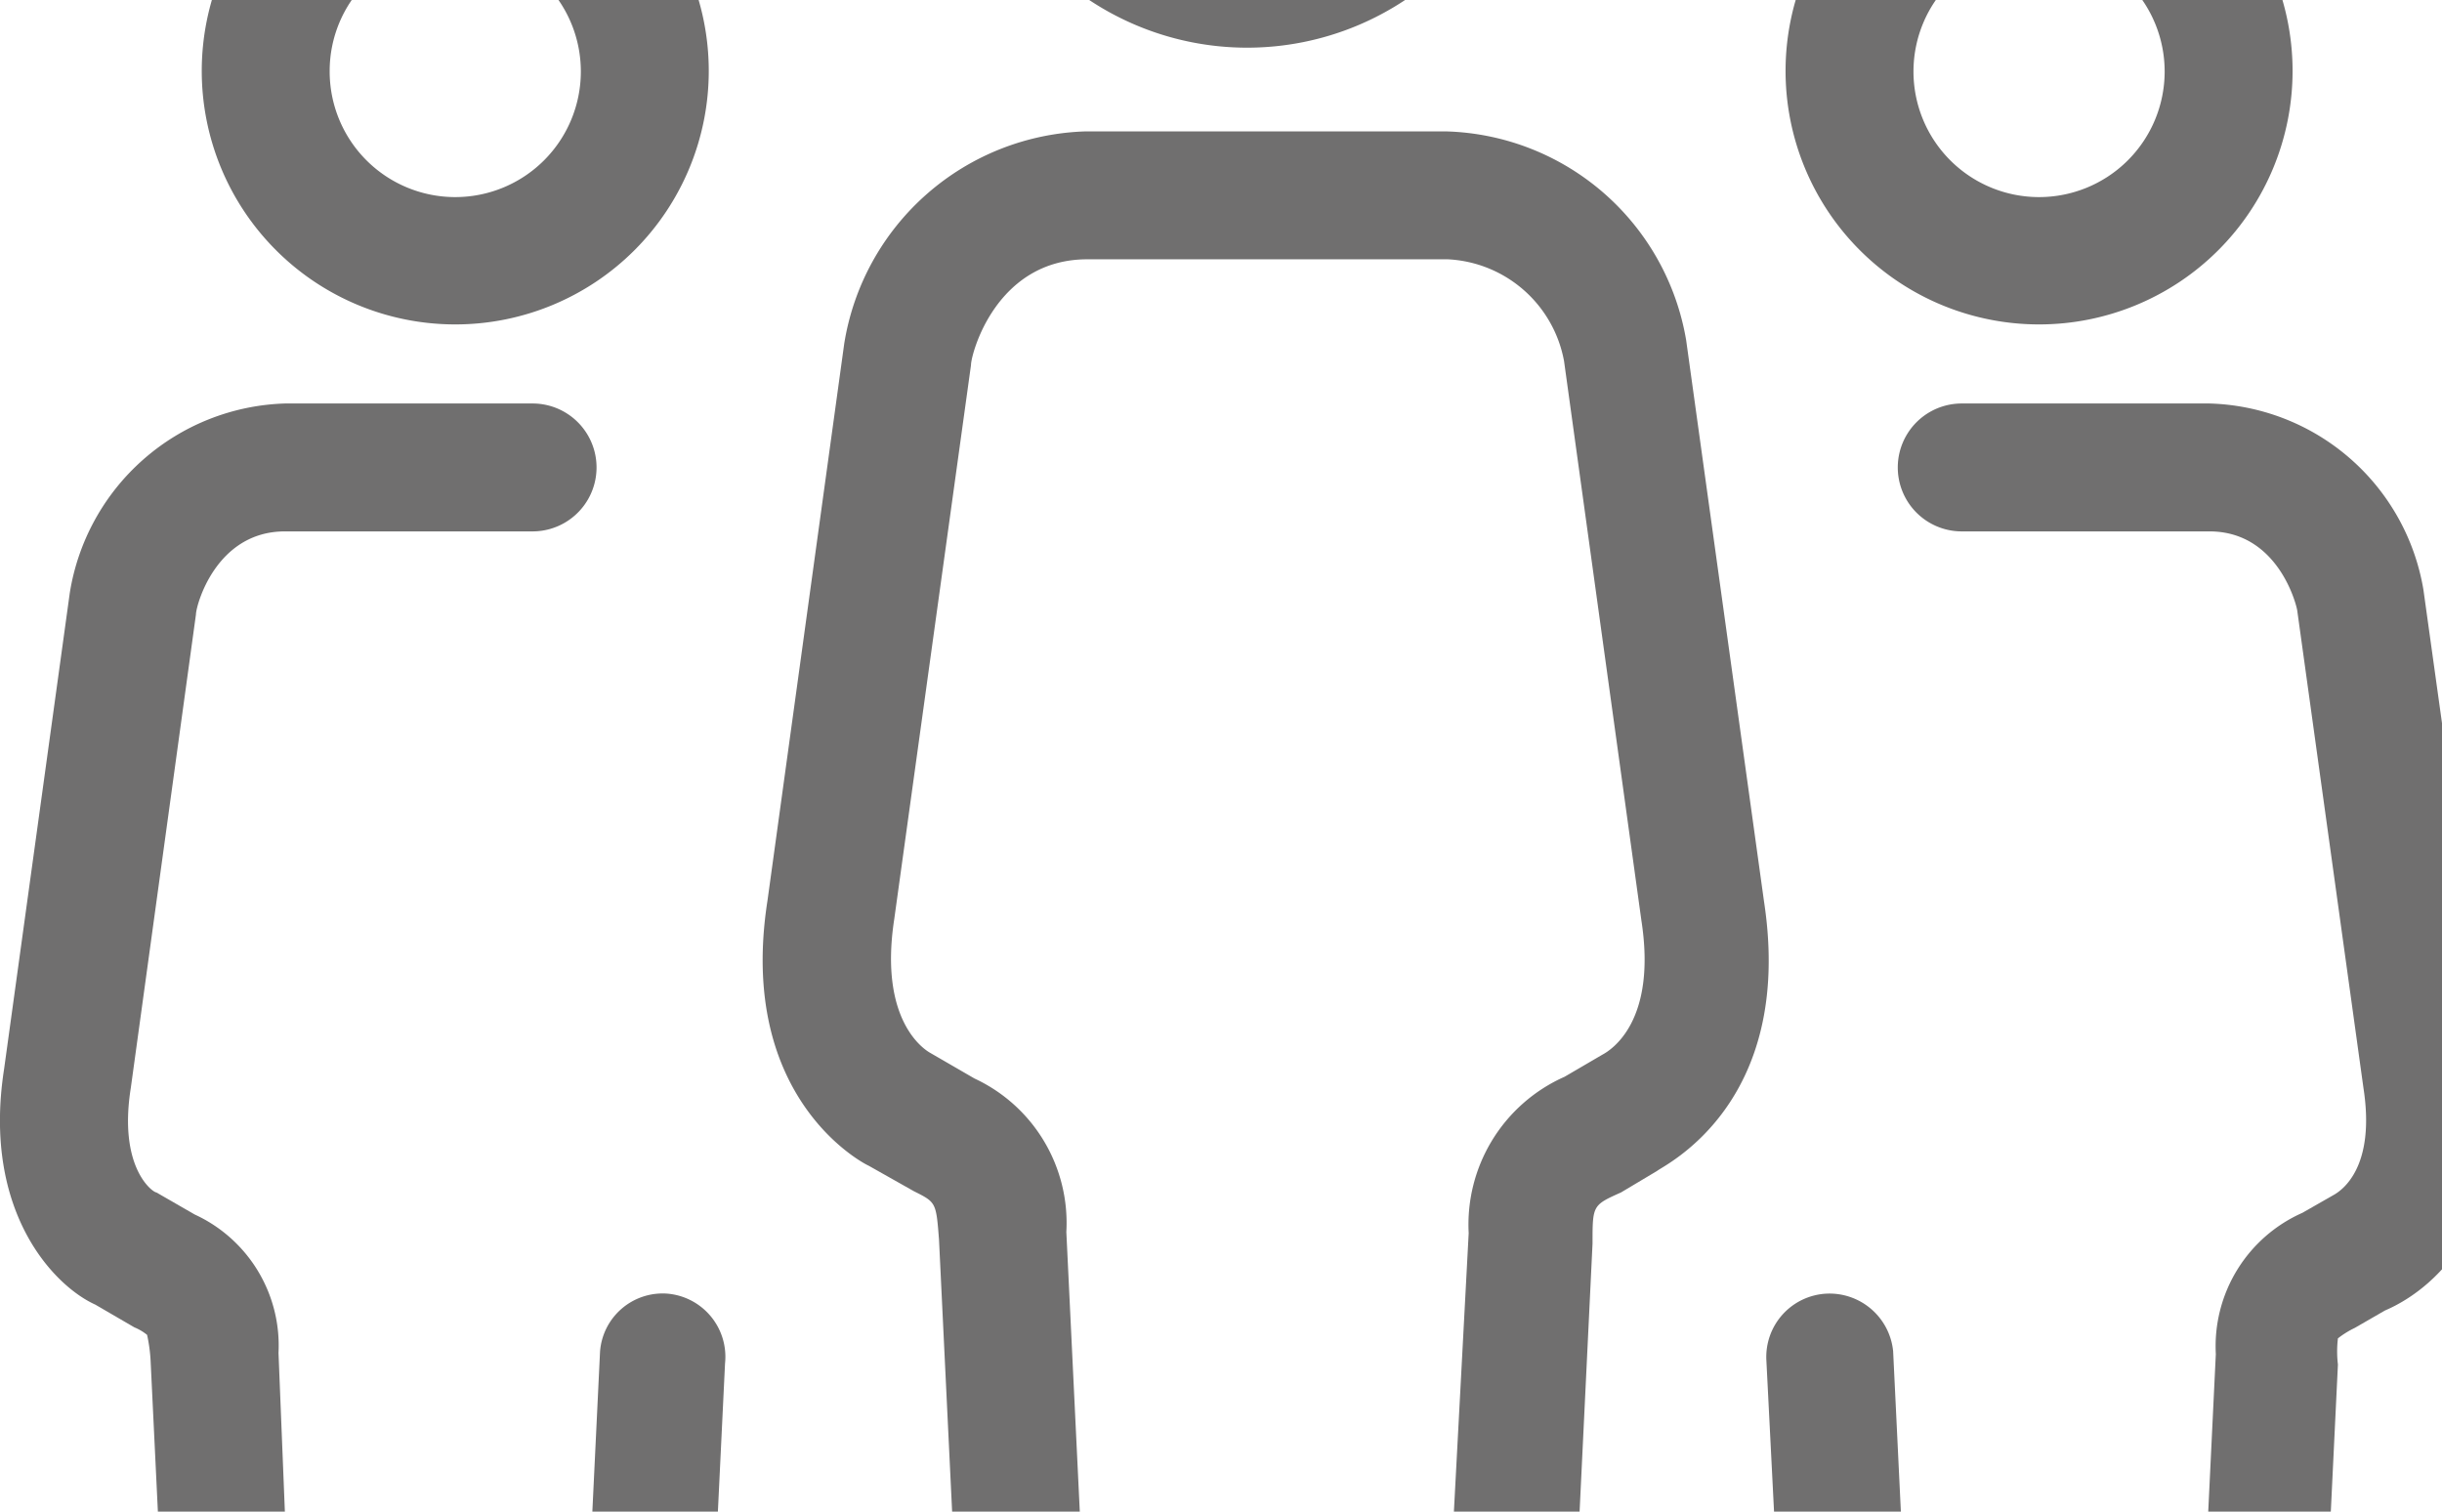
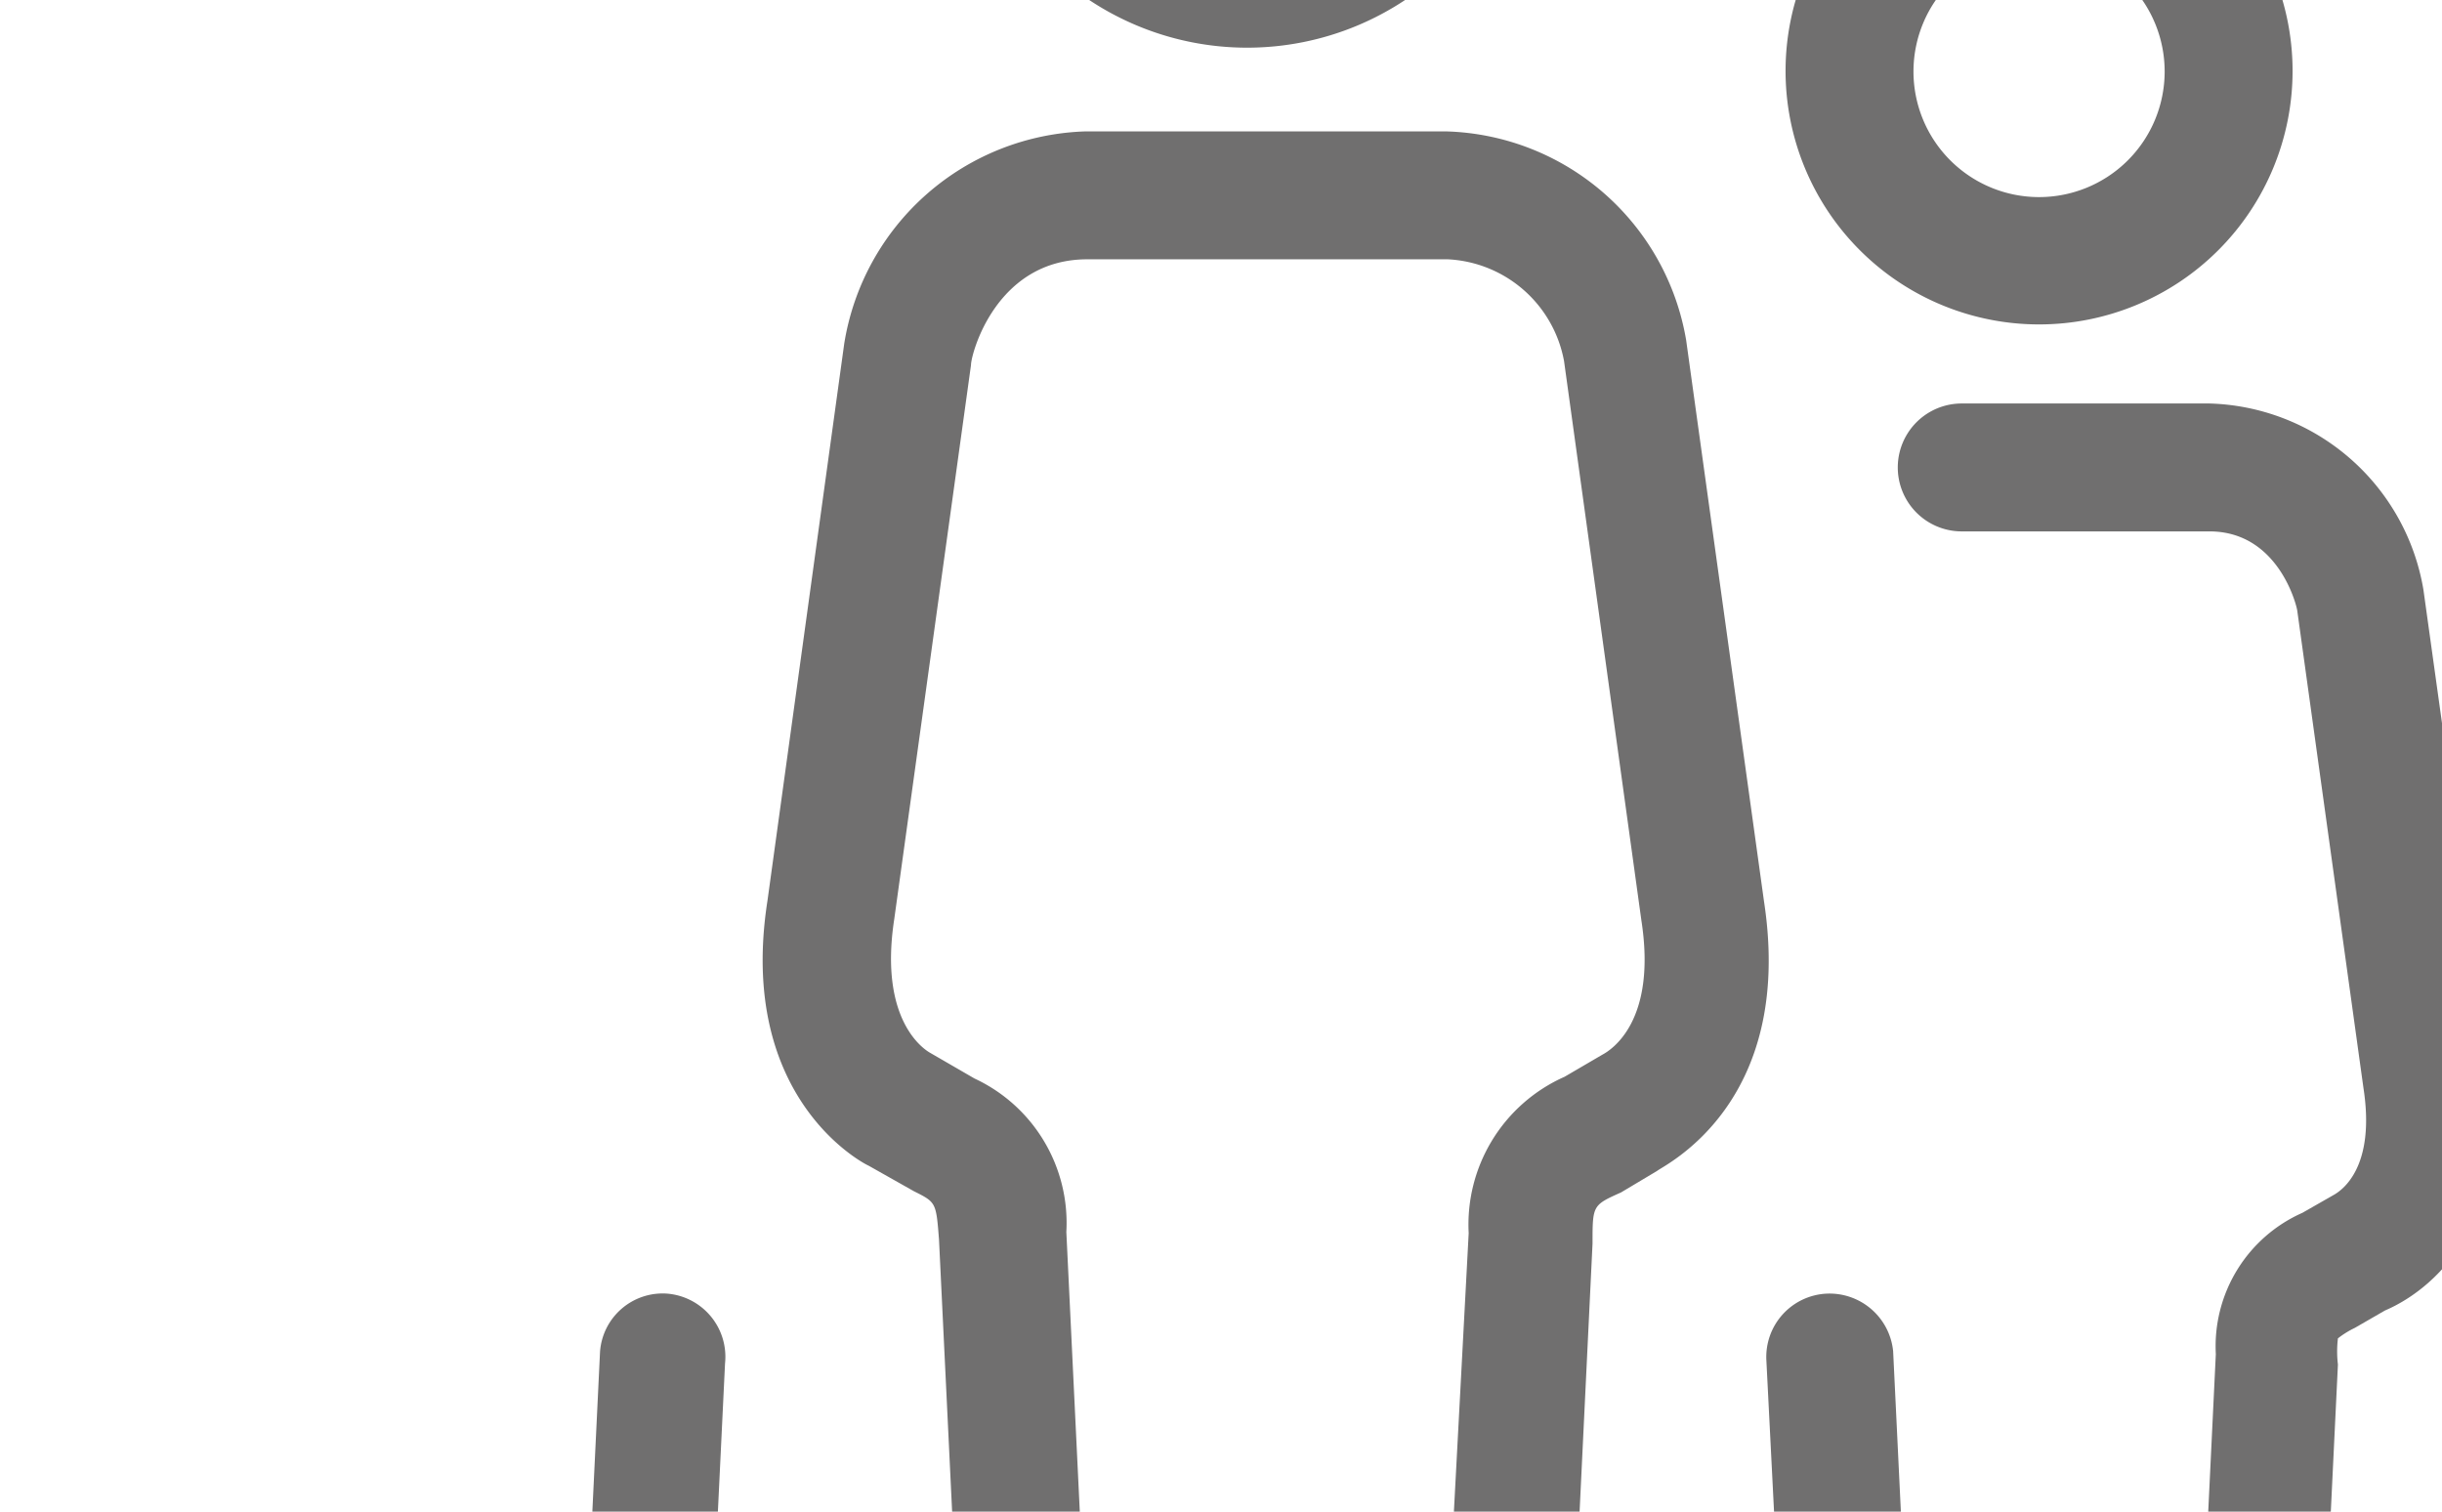
<svg xmlns="http://www.w3.org/2000/svg" viewBox="0 9 42 26" width="42" height="26">
  <svg viewBox="0 0 42.9 45.68" width="42.9" data-manipulated-width="true" height="45.68" data-manipulated-height="true">
    <defs>
      <style>.cls-1{fill:#706f6f;}</style>
    </defs>
    <title>les clubs</title>
    <g id="Calque_2" data-name="Calque 2">
      <g id="Calque_1-2" data-name="Calque 1">
        <path class="cls-1" d="M21.45,9.82a4.91,4.91,0,1,0-4.91-4.91A4.91,4.91,0,0,0,21.45,9.82Zm0-7.62a2.71,2.71,0,1,1-2.71,2.71A2.72,2.72,0,0,1,21.45,2.2Z" />
        <path class="cls-1" d="M30.34,24.51,29,14.85a4.31,4.31,0,0,0-4.13-3.59h-6.2a4.34,4.34,0,0,0-4.15,3.65L13.2,24.49c-.54,3.46,1.73,4.56,1.74,4.56l.78.44c.38.19.38.19.43.83l.69,14.31a1.1,1.1,0,1,0,2.19-.1l-.69-14.34a2.74,2.74,0,0,0-1.58-2.64L16,27.11c-.09-.05-.89-.54-.62-2.3l1.32-9.53c0-.19.43-1.82,2-1.82h6.2a2.14,2.14,0,0,1,2,1.75l1.33,9.62c.27,1.74-.52,2.23-.67,2.31l-.65.38a2.78,2.78,0,0,0-1.65,2.69L24.5,44.52a1.11,1.11,0,0,0,1.05,1.16h.05a1.11,1.11,0,0,0,1.1-1l.69-14.29c0-.66,0-.66.49-.88l.62-.37C28.6,29.05,30.87,28,30.34,24.51Z" />
        <path class="cls-1" d="M35.07,14.58a4.36,4.36,0,1,0-4.36-4.36A4.36,4.36,0,0,0,35.07,14.58Zm0-6.51a2.16,2.16,0,1,1-2.16,2.15A2.16,2.16,0,0,1,35.07,8.07Z" />
        <path class="cls-1" d="M31.43,31.25a1.09,1.09,0,0,0-1.05,1.15L31,44.63a1.11,1.11,0,0,0,1.1,1h0a1.11,1.11,0,0,0,1.05-1.16l-.59-12.23A1.1,1.1,0,0,0,31.43,31.25Z" />
        <path class="cls-1" d="M42.83,27.4l-1.15-8.26A3.84,3.84,0,0,0,38,15.94H33.74a1.1,1.1,0,1,0,0,2.2H38c1.19,0,1.5,1.28,1.51,1.36l1.14,8.22c.21,1.37-.38,1.75-.49,1.82l-.56.32a2.51,2.51,0,0,0-1.49,2.43l-.59,12.24a1.1,1.1,0,0,0,1,1.15h0a1.11,1.11,0,0,0,1.1-1l.59-12.21a1.87,1.87,0,0,1,0-.45,1.55,1.55,0,0,1,.29-.18l.52-.3C42,31.12,43.21,29.84,42.83,27.4Z" />
-         <path class="cls-1" d="M7.83,14.58a4.36,4.36,0,1,0-4.36-4.36A4.36,4.36,0,0,0,7.83,14.58Zm0-6.51a2.16,2.16,0,1,1-2.16,2.15A2.15,2.15,0,0,1,7.83,8.07Z" />
        <path class="cls-1" d="M11.47,31.25a1.08,1.08,0,0,0-1.15,1L9.73,44.53a1.1,1.1,0,0,0,1,1.15h.05a1.11,1.11,0,0,0,1.1-1l.59-12.23A1.09,1.09,0,0,0,11.47,31.25Z" />
-         <path class="cls-1" d="M3.37,19.57c0-.15.34-1.43,1.53-1.43H9.16a1.1,1.1,0,1,0,0-2.2H4.9A3.87,3.87,0,0,0,1.2,19.2L.07,27.39c-.38,2.45.86,3.73,1.57,4.05l.67.39a.87.87,0,0,1,.22.13,2.75,2.75,0,0,1,.06.44l.59,12.23a1.1,1.1,0,0,0,1.1,1h0a1.1,1.1,0,0,0,1-1.15L4.79,32.27a2.48,2.48,0,0,0-1.44-2.38l-.66-.38c-.06,0-.66-.42-.44-1.8Z" />
      </g>
    </g>
  </svg>
</svg>